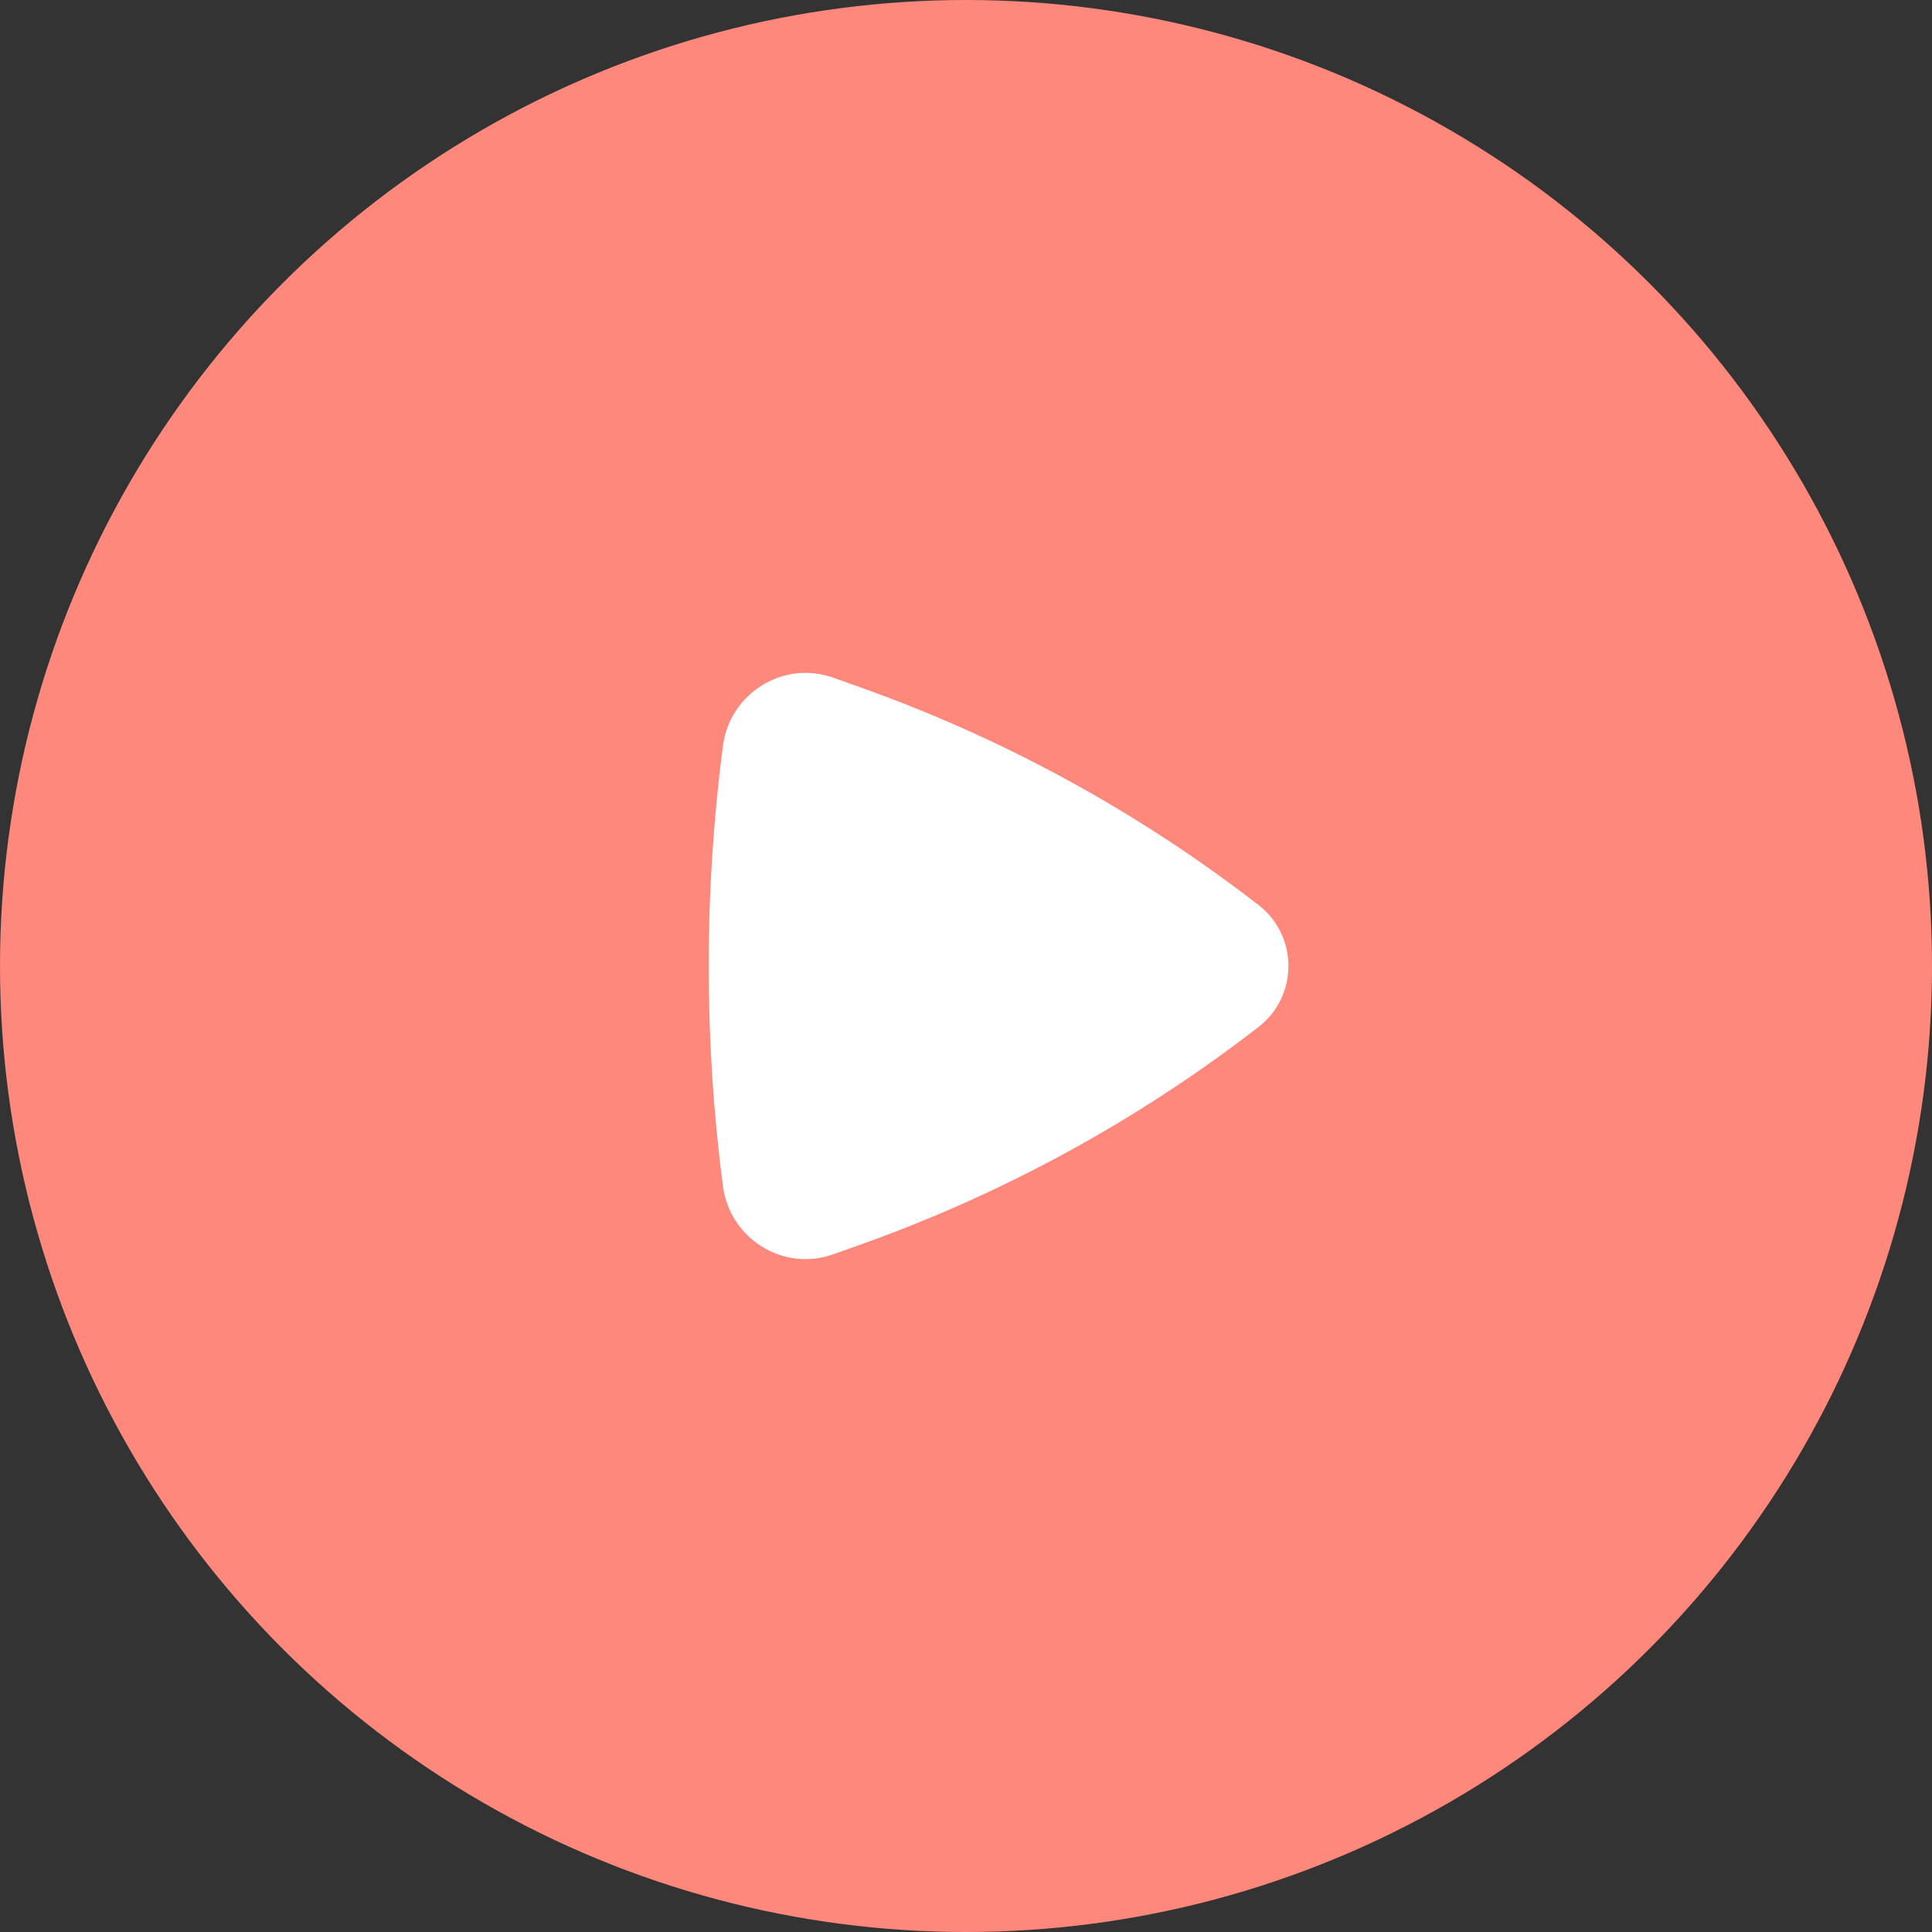
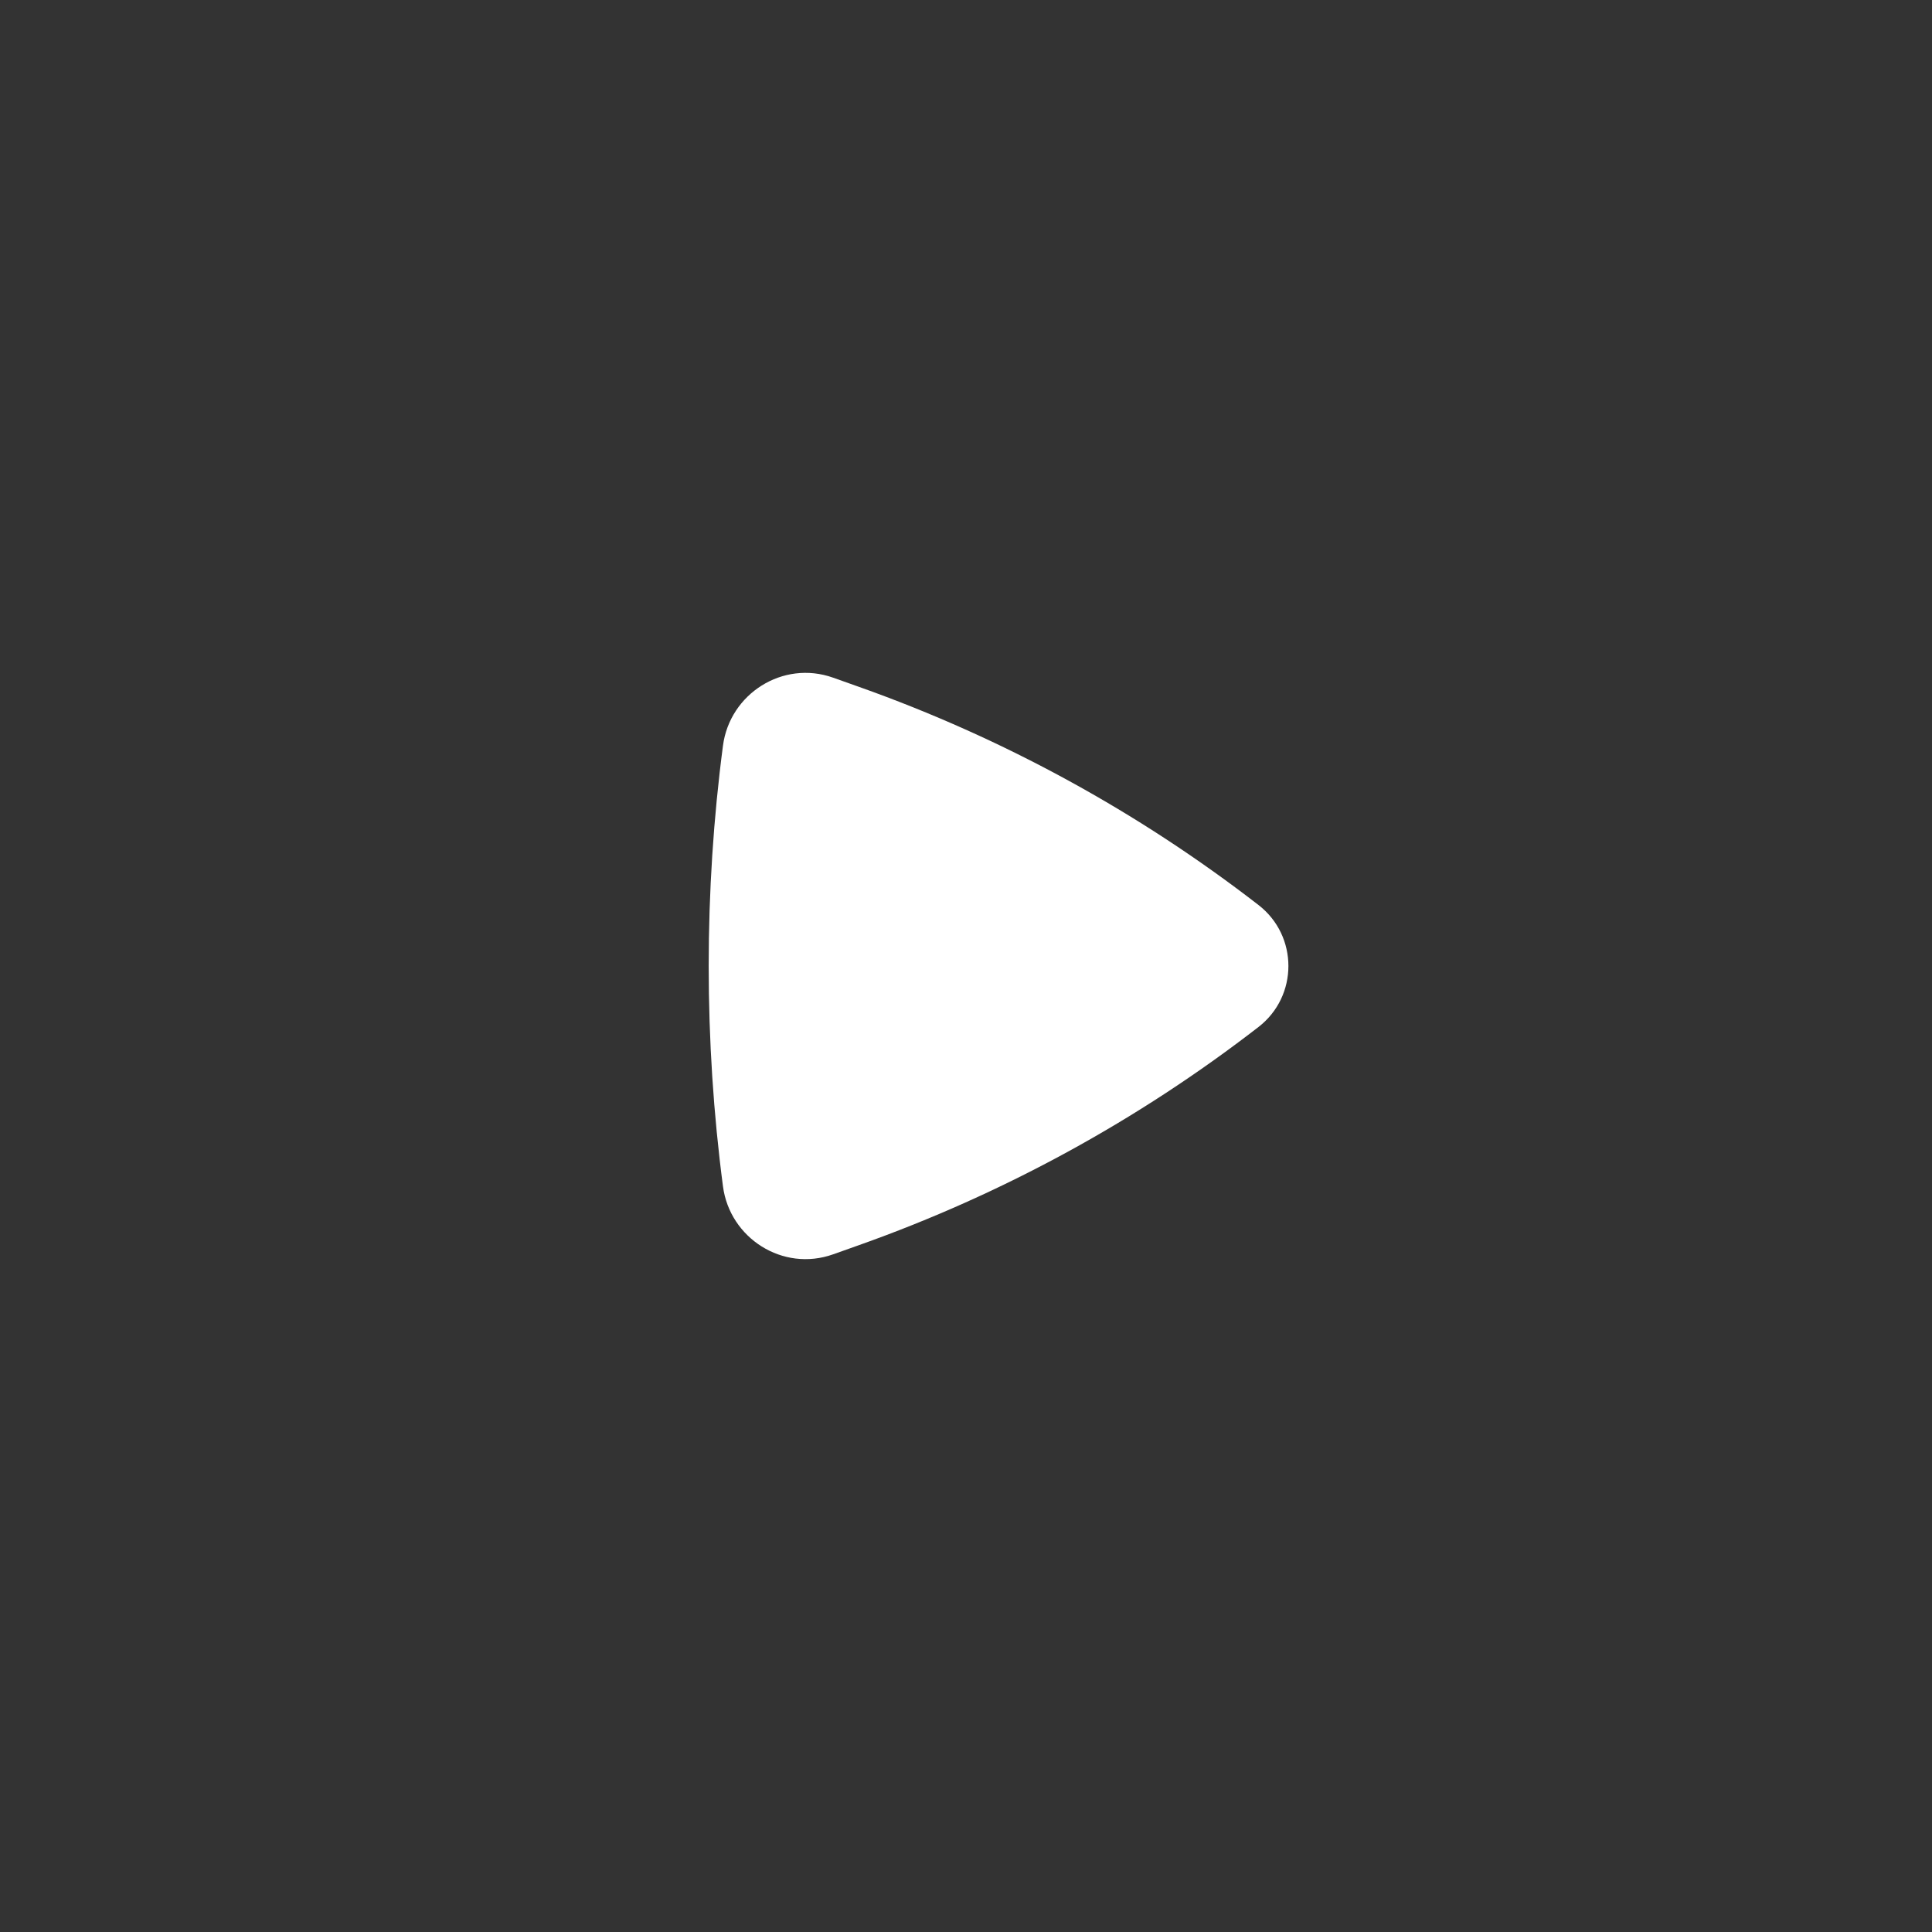
<svg xmlns="http://www.w3.org/2000/svg" width="48" height="48" viewBox="0 0 48 48" fill="none">
  <rect x="0" y="0" width="48" height="48" fill="#333333" stroke="none" />
-   <circle cx="24" cy="24" r="24" fill="#FF887C" />
  <path d="M31.266 25.516C32.258 24.749 32.258 23.251 31.266 22.484C28.268 20.164 24.921 18.336 21.35 17.068L20.697 16.836C19.449 16.393 18.131 17.237 17.962 18.526C17.489 22.126 17.489 25.874 17.962 29.474C18.131 30.763 19.449 31.607 20.697 31.164L21.35 30.932C24.921 29.664 28.268 27.836 31.266 25.516Z" fill="white" />
</svg>